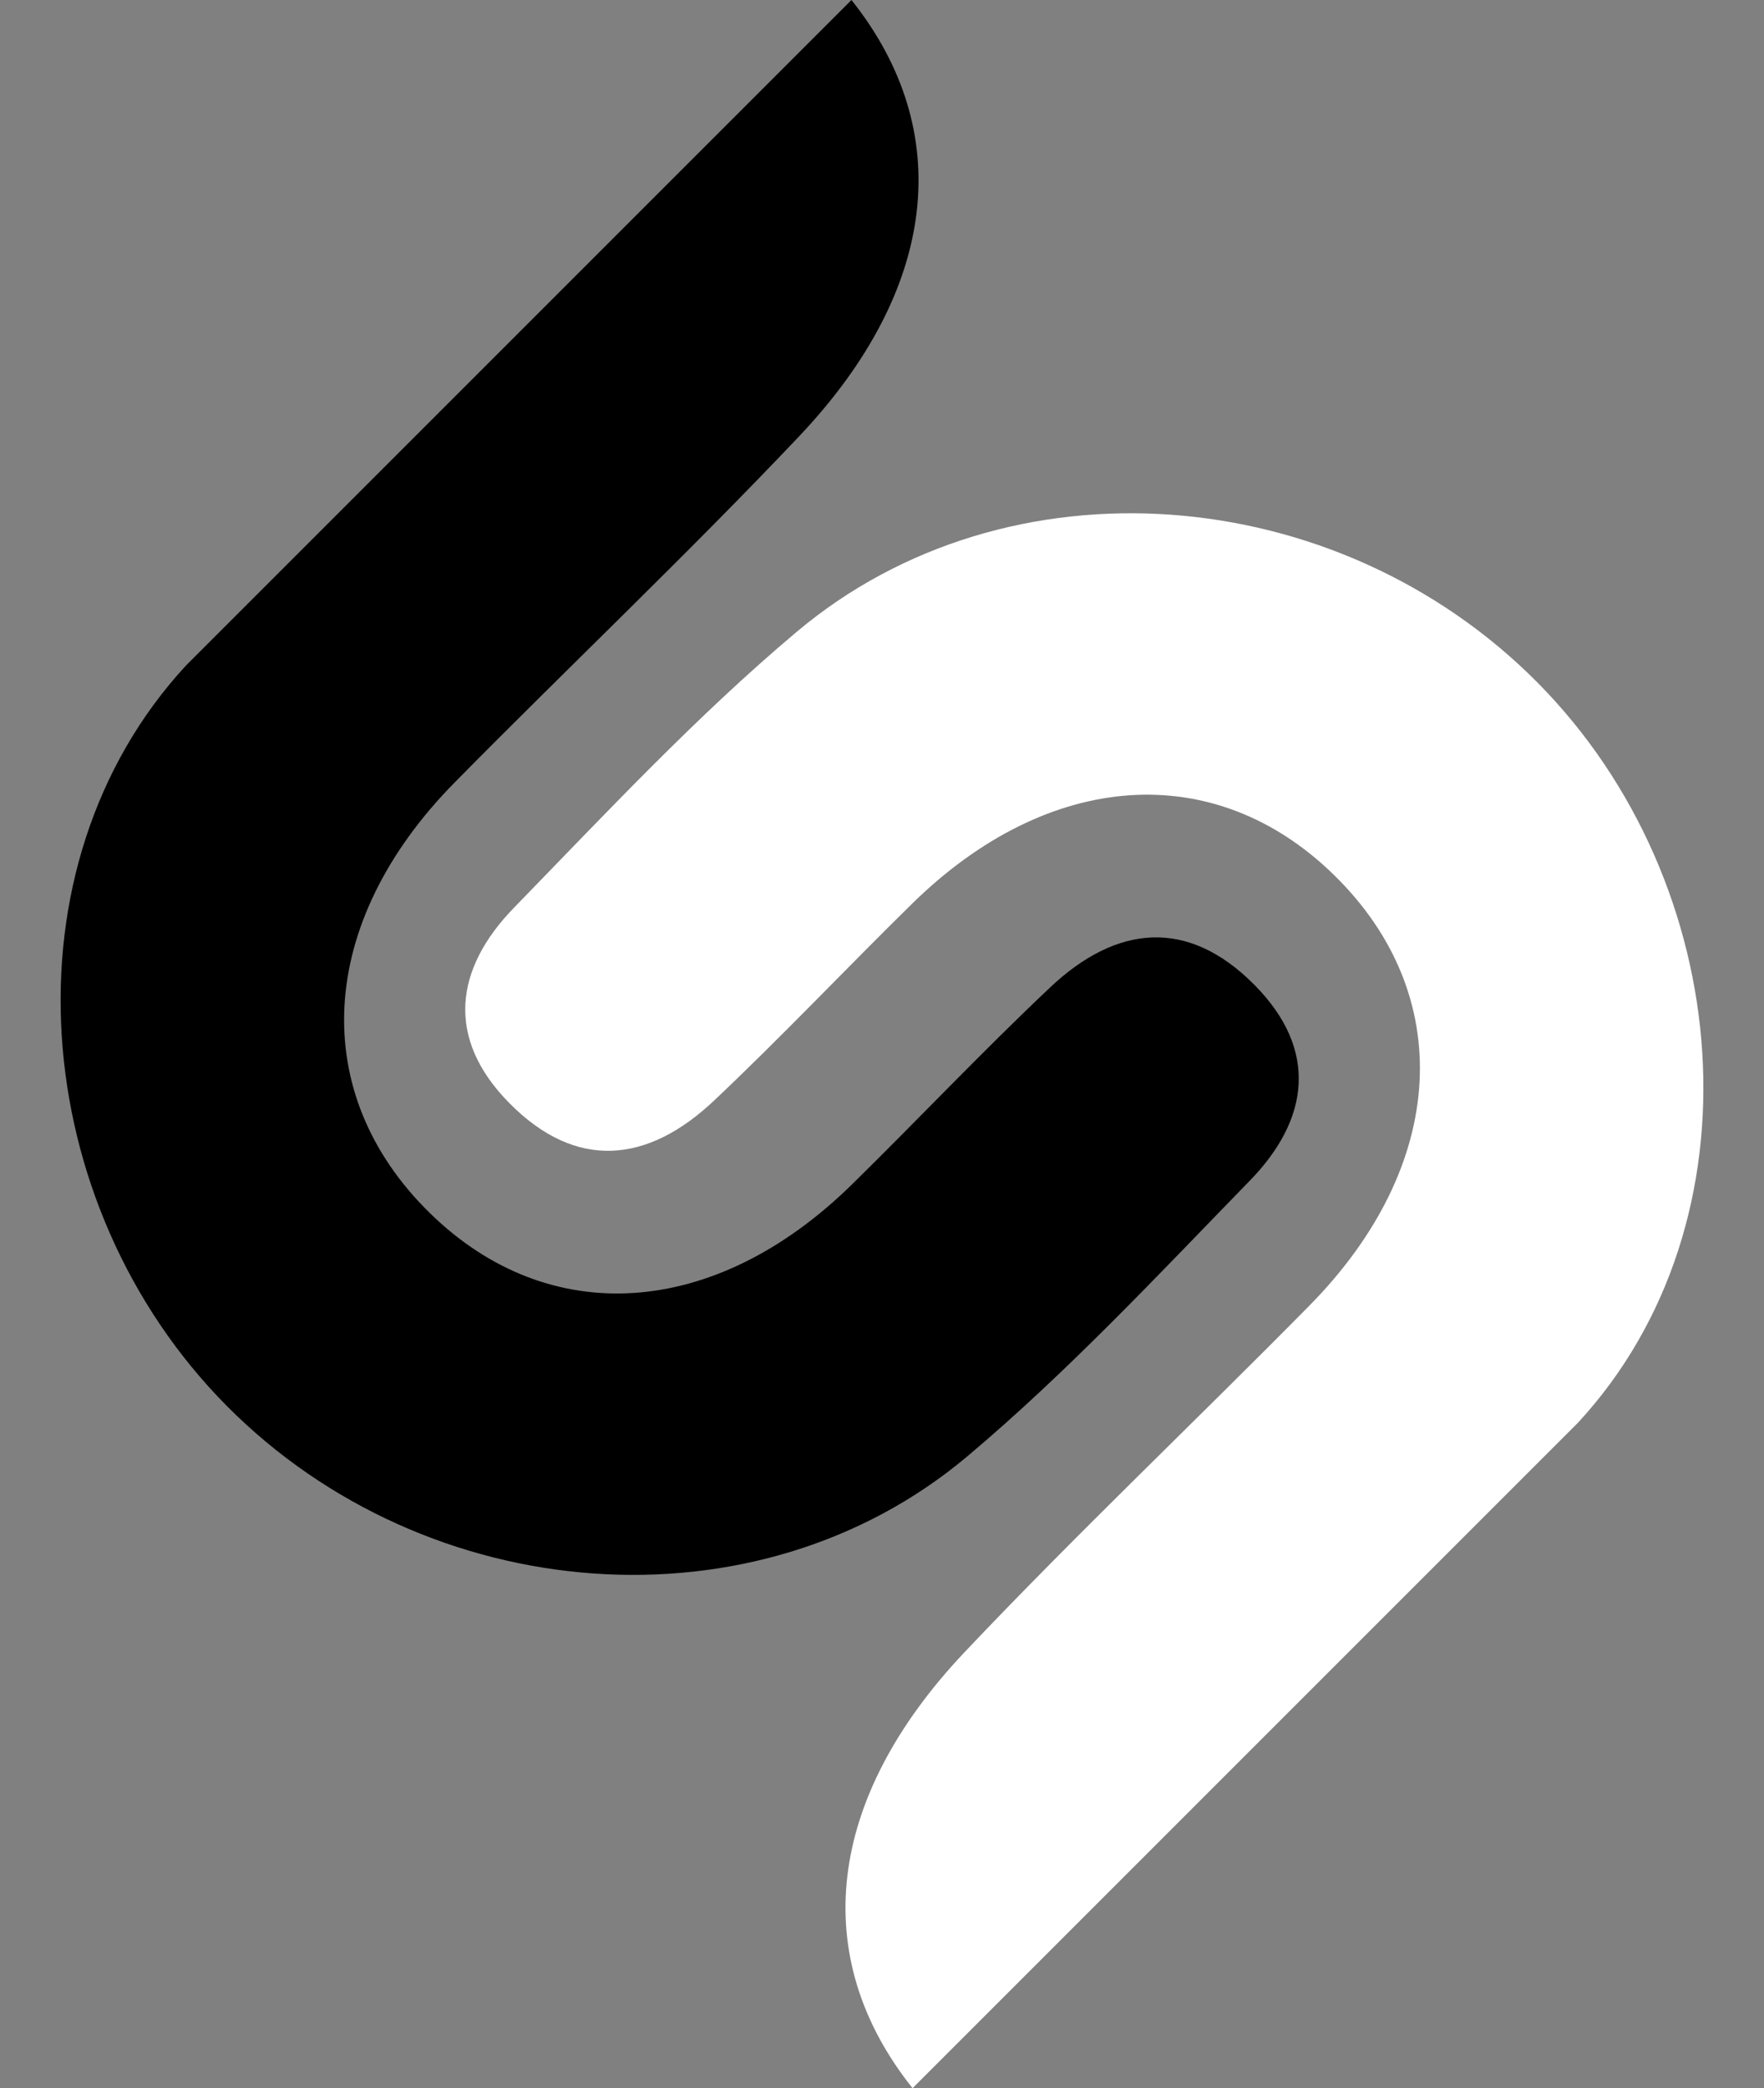
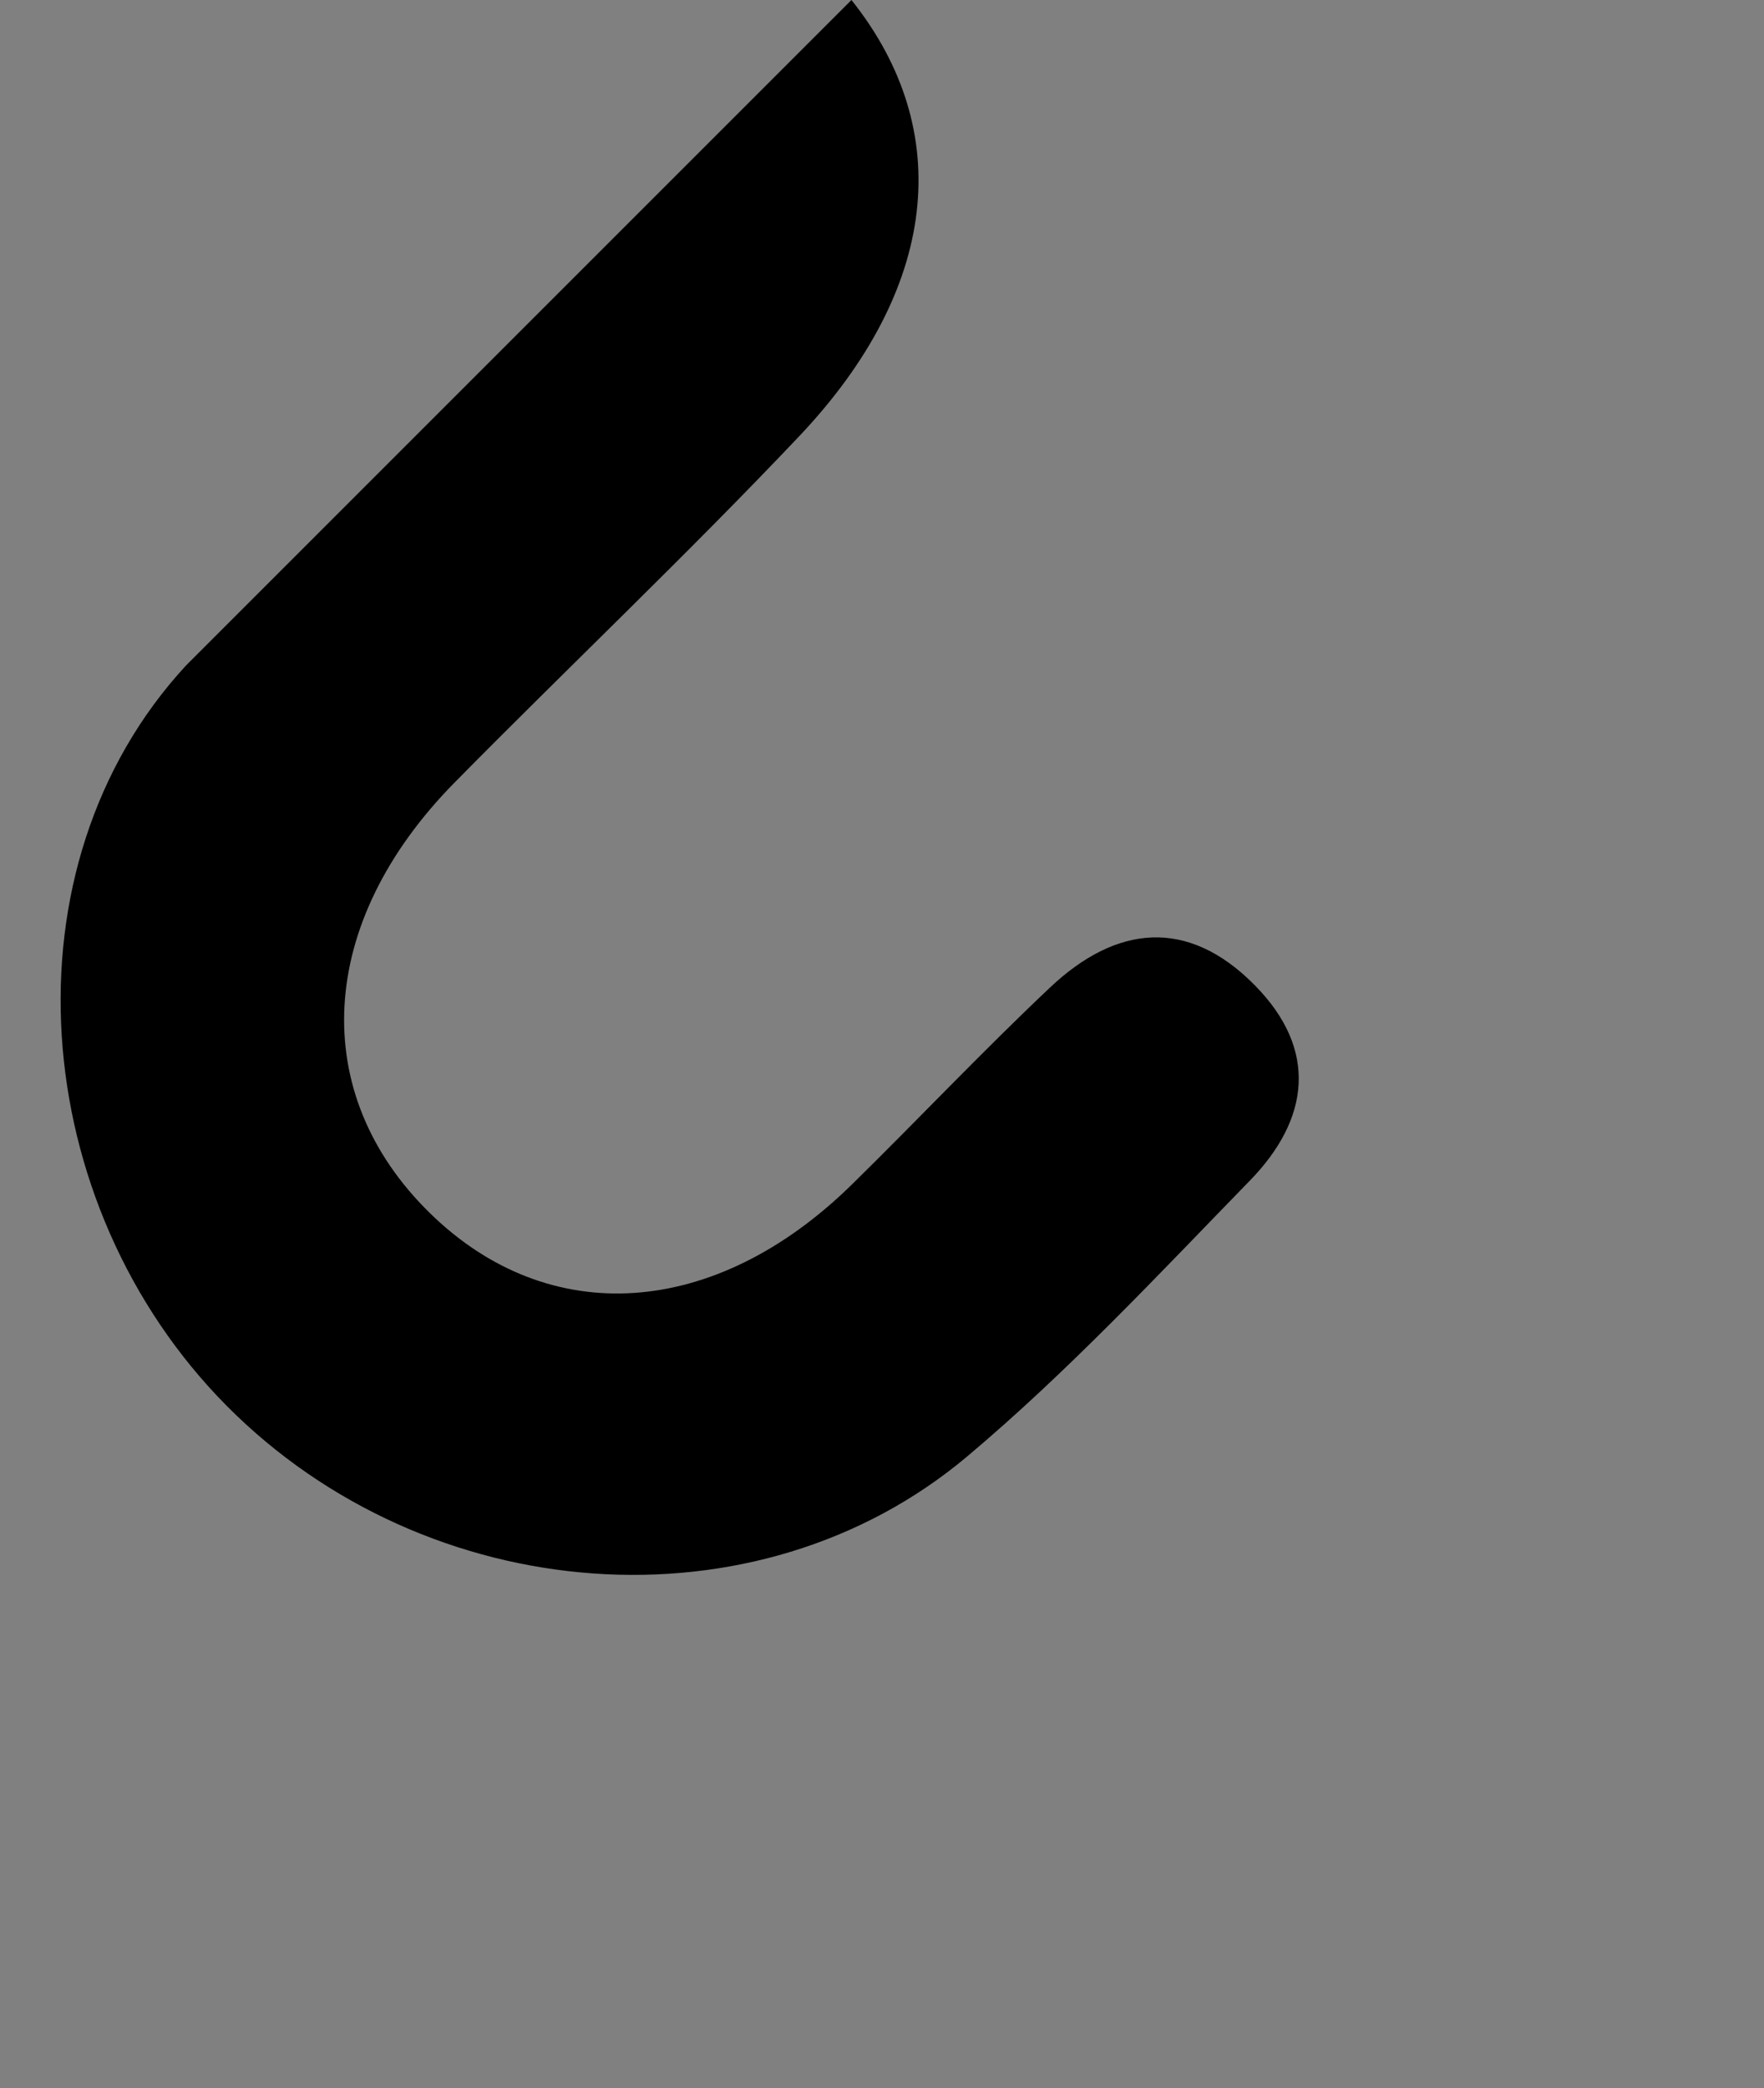
<svg xmlns="http://www.w3.org/2000/svg" fill="#ffffff" height="500" preserveAspectRatio="xMidYMid meet" version="1" viewBox="38.8 0.0 422.4 500.0" width="422.4" zoomAndPan="magnify">
  <rect x="38.8" y="0.0" width="422.4" height="500.0" fill="#808080" stroke="none" />
  <g id="change1_1">
    <path d="M338.104,282.67c14.241-14.628,16.446-31.248,1.182-46.742c-16.076-16.327-33.231-14.421-49.057,0.528 c-16.186,15.281-31.499,31.505-47.391,47.112c-32.757,32.186-72.507,34.838-101.049,6.943 c-29.389-28.727-27.213-69.587,5.876-103.15c27.372-27.764,55.709-54.601,82.498-82.898C263.441,69.31,267.722,31.401,242.687,0 L83.35,159.336c-44.567,48.224-38.07,129.123,9.773,177.319c48.019,48.359,126.78,54.535,177.267,12.085 C294.472,328.492,316.108,305.266,338.104,282.67z" fill="#000000" />
  </g>
  <g id="change2_1">
-     <path d="M406.87,163.339c-48.017-48.354-126.771-54.541-177.262-12.079c-24.077,20.243-45.713,43.464-67.717,66.07 c-14.233,14.617-16.444,31.243-1.179,46.742c16.079,16.327,33.231,14.421,49.057-0.528c16.193-15.292,31.5-31.51,47.388-47.112 c32.763-32.186,72.507-34.843,101.049-6.949c29.402,28.722,27.225,69.588-5.876,103.151c-27.371,27.769-55.701,54.595-82.495,82.897 c-33.282,35.153-37.552,73.057-12.52,104.469L416.65,340.664C461.215,292.44,454.723,211.536,406.87,163.339z" fill="inherit" />
-   </g>
+     </g>
</svg>